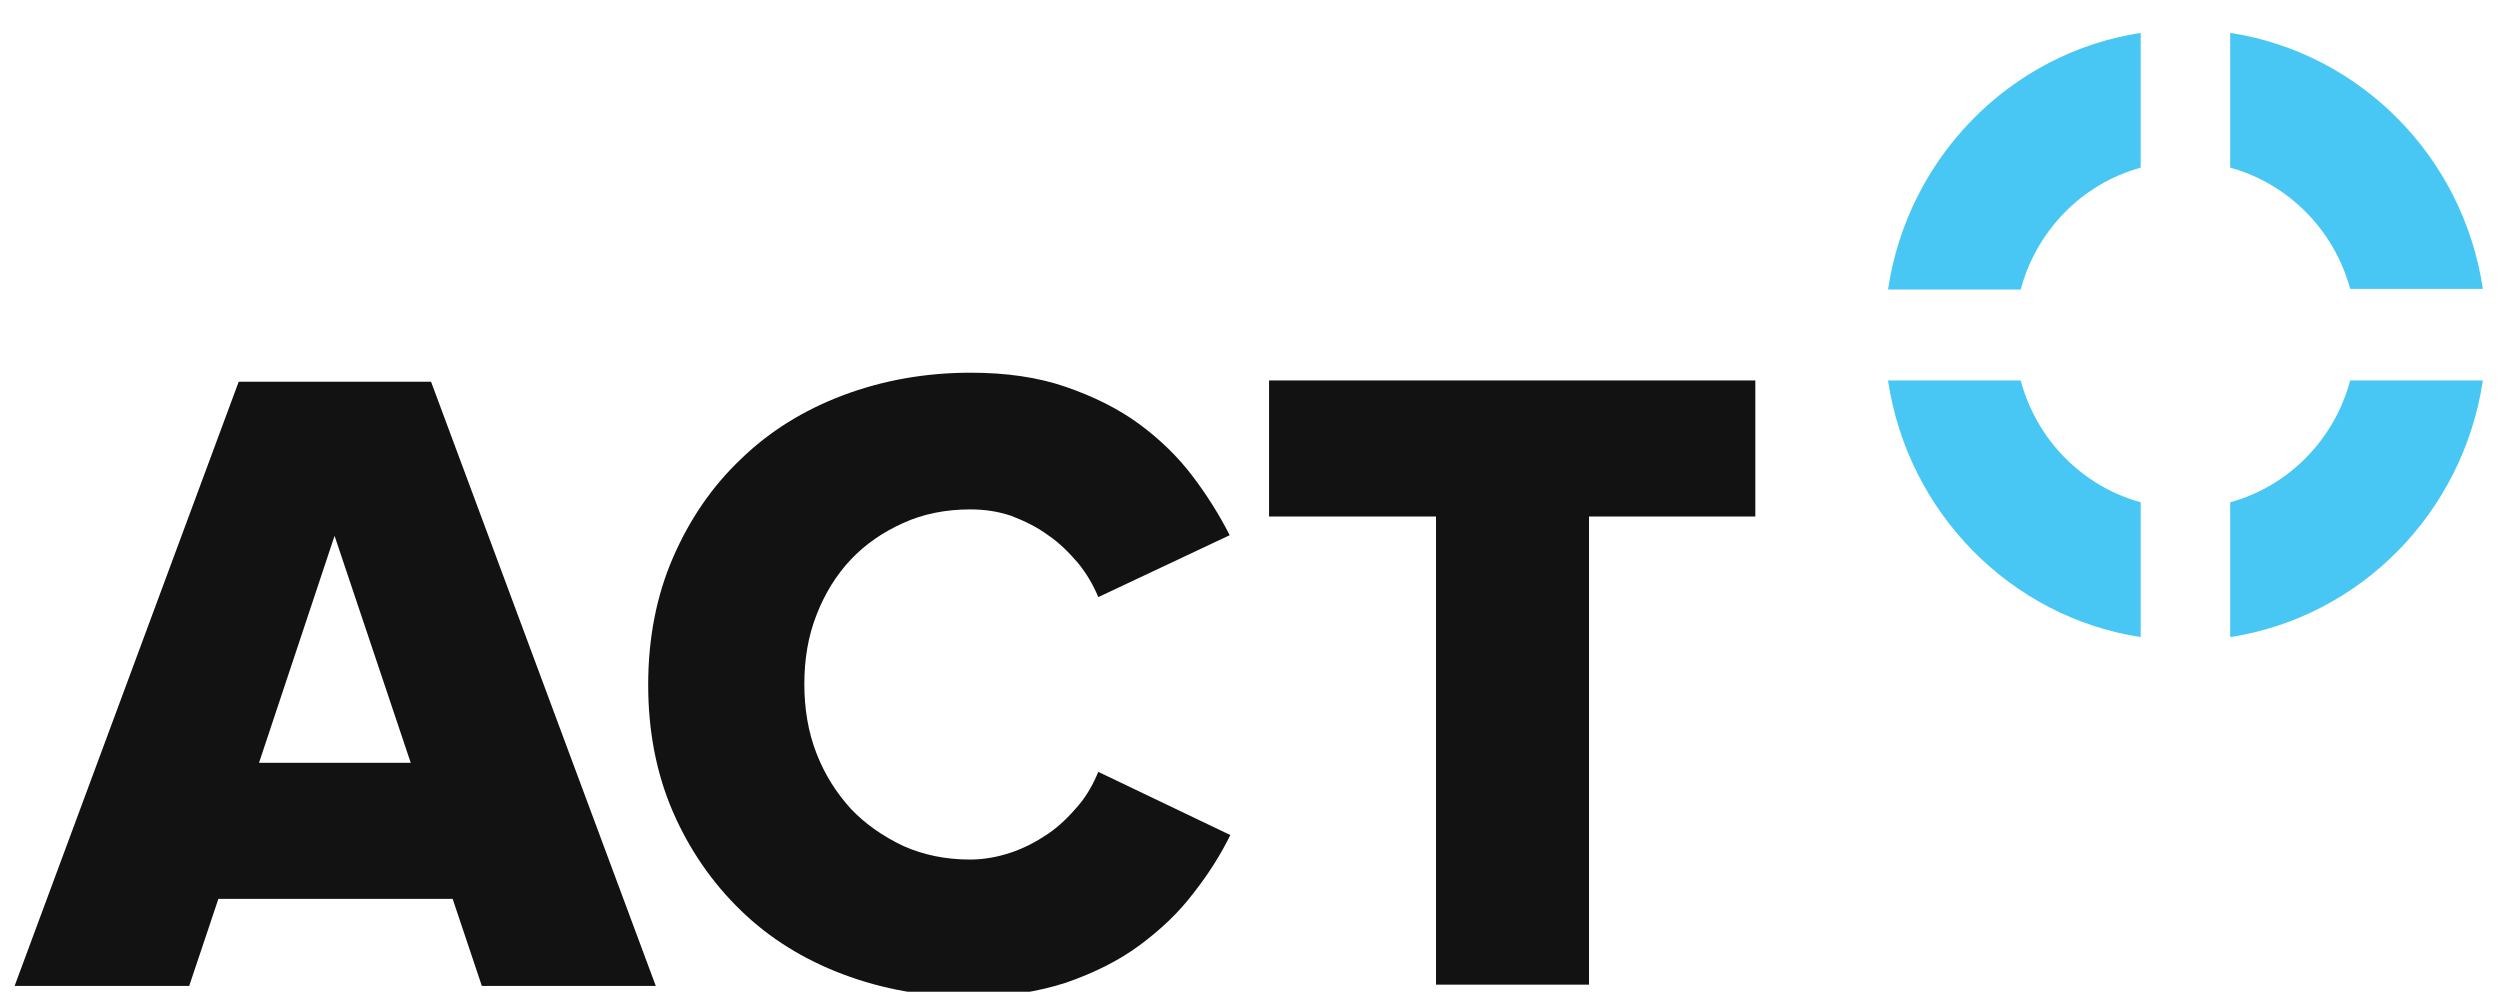
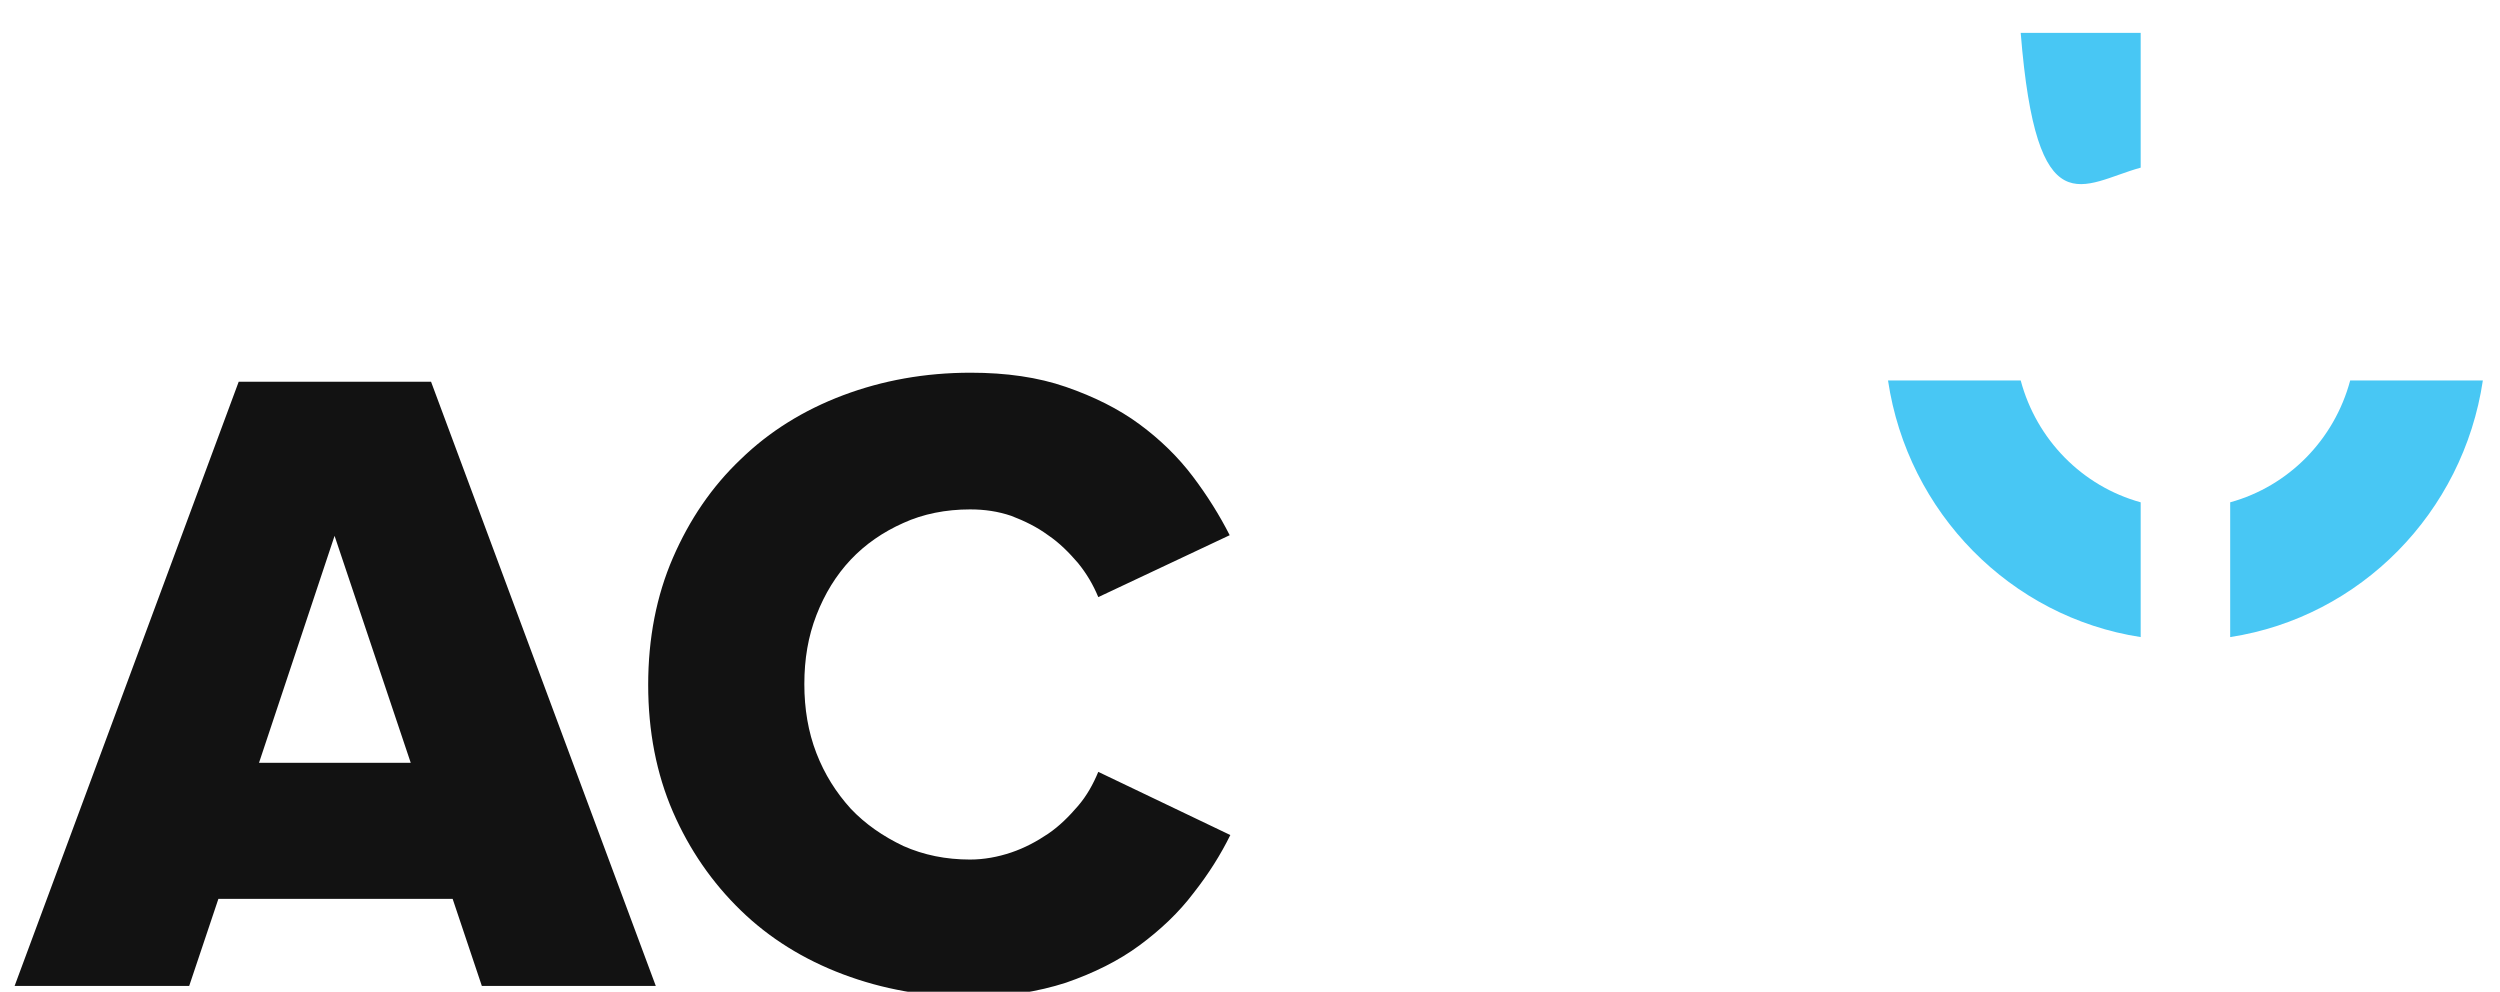
<svg xmlns="http://www.w3.org/2000/svg" width="121" height="48" viewBox="0 0 121 48" fill="none">
  <g id="logo" clip-path="url(#clip0_415_24)">
    <g id="Group">
      <g id="Group_2">
        <path id="Vector" d="M16.193 25.935L12.536 36.921H19.88L16.193 25.935ZM23.321 47.719L21.908 43.506H10.57L9.157 47.719H0.707L11.553 18.476H20.863L31.74 47.719H23.321Z" fill="#121212" />
        <path id="Vector_2" d="M46.98 48.25C44.768 48.25 42.71 47.875 40.804 47.157C38.9 46.44 37.24 45.41 35.858 44.068C34.475 42.726 33.369 41.134 32.57 39.293C31.771 37.451 31.372 35.392 31.372 33.144C31.372 30.897 31.771 28.837 32.57 26.996C33.369 25.155 34.444 23.563 35.858 22.221C37.24 20.879 38.9 19.849 40.804 19.131C42.71 18.414 44.768 18.039 46.98 18.039C48.701 18.039 50.237 18.258 51.59 18.726C52.941 19.194 54.14 19.787 55.154 20.536C56.168 21.285 57.028 22.128 57.735 23.064C58.441 24 59.025 24.936 59.517 25.904L53.157 28.9C52.911 28.307 52.603 27.776 52.173 27.246C51.743 26.747 51.282 26.278 50.729 25.904C50.176 25.498 49.592 25.217 48.947 24.968C48.302 24.749 47.657 24.655 46.95 24.655C45.782 24.655 44.676 24.874 43.724 25.311C42.74 25.748 41.88 26.341 41.173 27.09C40.467 27.839 39.913 28.744 39.514 29.774C39.115 30.804 38.93 31.896 38.93 33.113C38.93 34.299 39.115 35.423 39.514 36.453C39.913 37.483 40.467 38.356 41.173 39.137C41.88 39.886 42.74 40.479 43.724 40.947C44.707 41.384 45.782 41.602 46.95 41.602C47.626 41.602 48.302 41.477 48.947 41.259C49.592 41.04 50.176 40.728 50.729 40.354C51.282 39.979 51.743 39.511 52.173 39.012C52.603 38.512 52.911 37.951 53.157 37.358L59.548 40.416C59.087 41.352 58.503 42.289 57.765 43.225C57.059 44.161 56.168 45.004 55.154 45.753C54.14 46.502 52.941 47.095 51.59 47.563C50.237 48 48.701 48.25 46.98 48.25Z" fill="#121212" />
-         <path id="Vector_3" d="M69.503 47.657V24.999H61.422V18.414H84.958V24.999H76.908V47.657H69.503Z" fill="#121212" />
      </g>
      <g id="Group_3">
-         <path id="Vector_4" d="M113.749 13.982H120.17C119.218 7.584 114.24 2.559 107.941 1.592V8.114C110.768 8.895 112.981 11.142 113.749 13.982Z" fill="#48C7F4" />
-         <path id="Vector_5" d="M103.609 8.114V1.592C97.31 2.559 92.332 7.615 91.38 14.013H97.802C98.57 11.142 100.782 8.895 103.609 8.114Z" fill="#48C7F4" />
+         <path id="Vector_5" d="M103.609 8.114V1.592H97.802C98.57 11.142 100.782 8.895 103.609 8.114Z" fill="#48C7F4" />
        <path id="Vector_6" d="M97.802 18.414H91.38C92.332 24.811 97.31 29.867 103.609 30.835V24.312C100.782 23.532 98.57 21.285 97.802 18.414Z" fill="#48C7F4" />
        <path id="Vector_7" d="M107.941 24.312V30.835C114.24 29.867 119.218 24.811 120.17 18.414H113.749C112.981 21.285 110.768 23.532 107.941 24.312Z" fill="#48C7F4" />
      </g>
    </g>
  </g>
  <defs>
    <clipPath id="clip0_415_24">
      <rect width="121" height="48" fill="white" />
    </clipPath>
  </defs>
</svg>